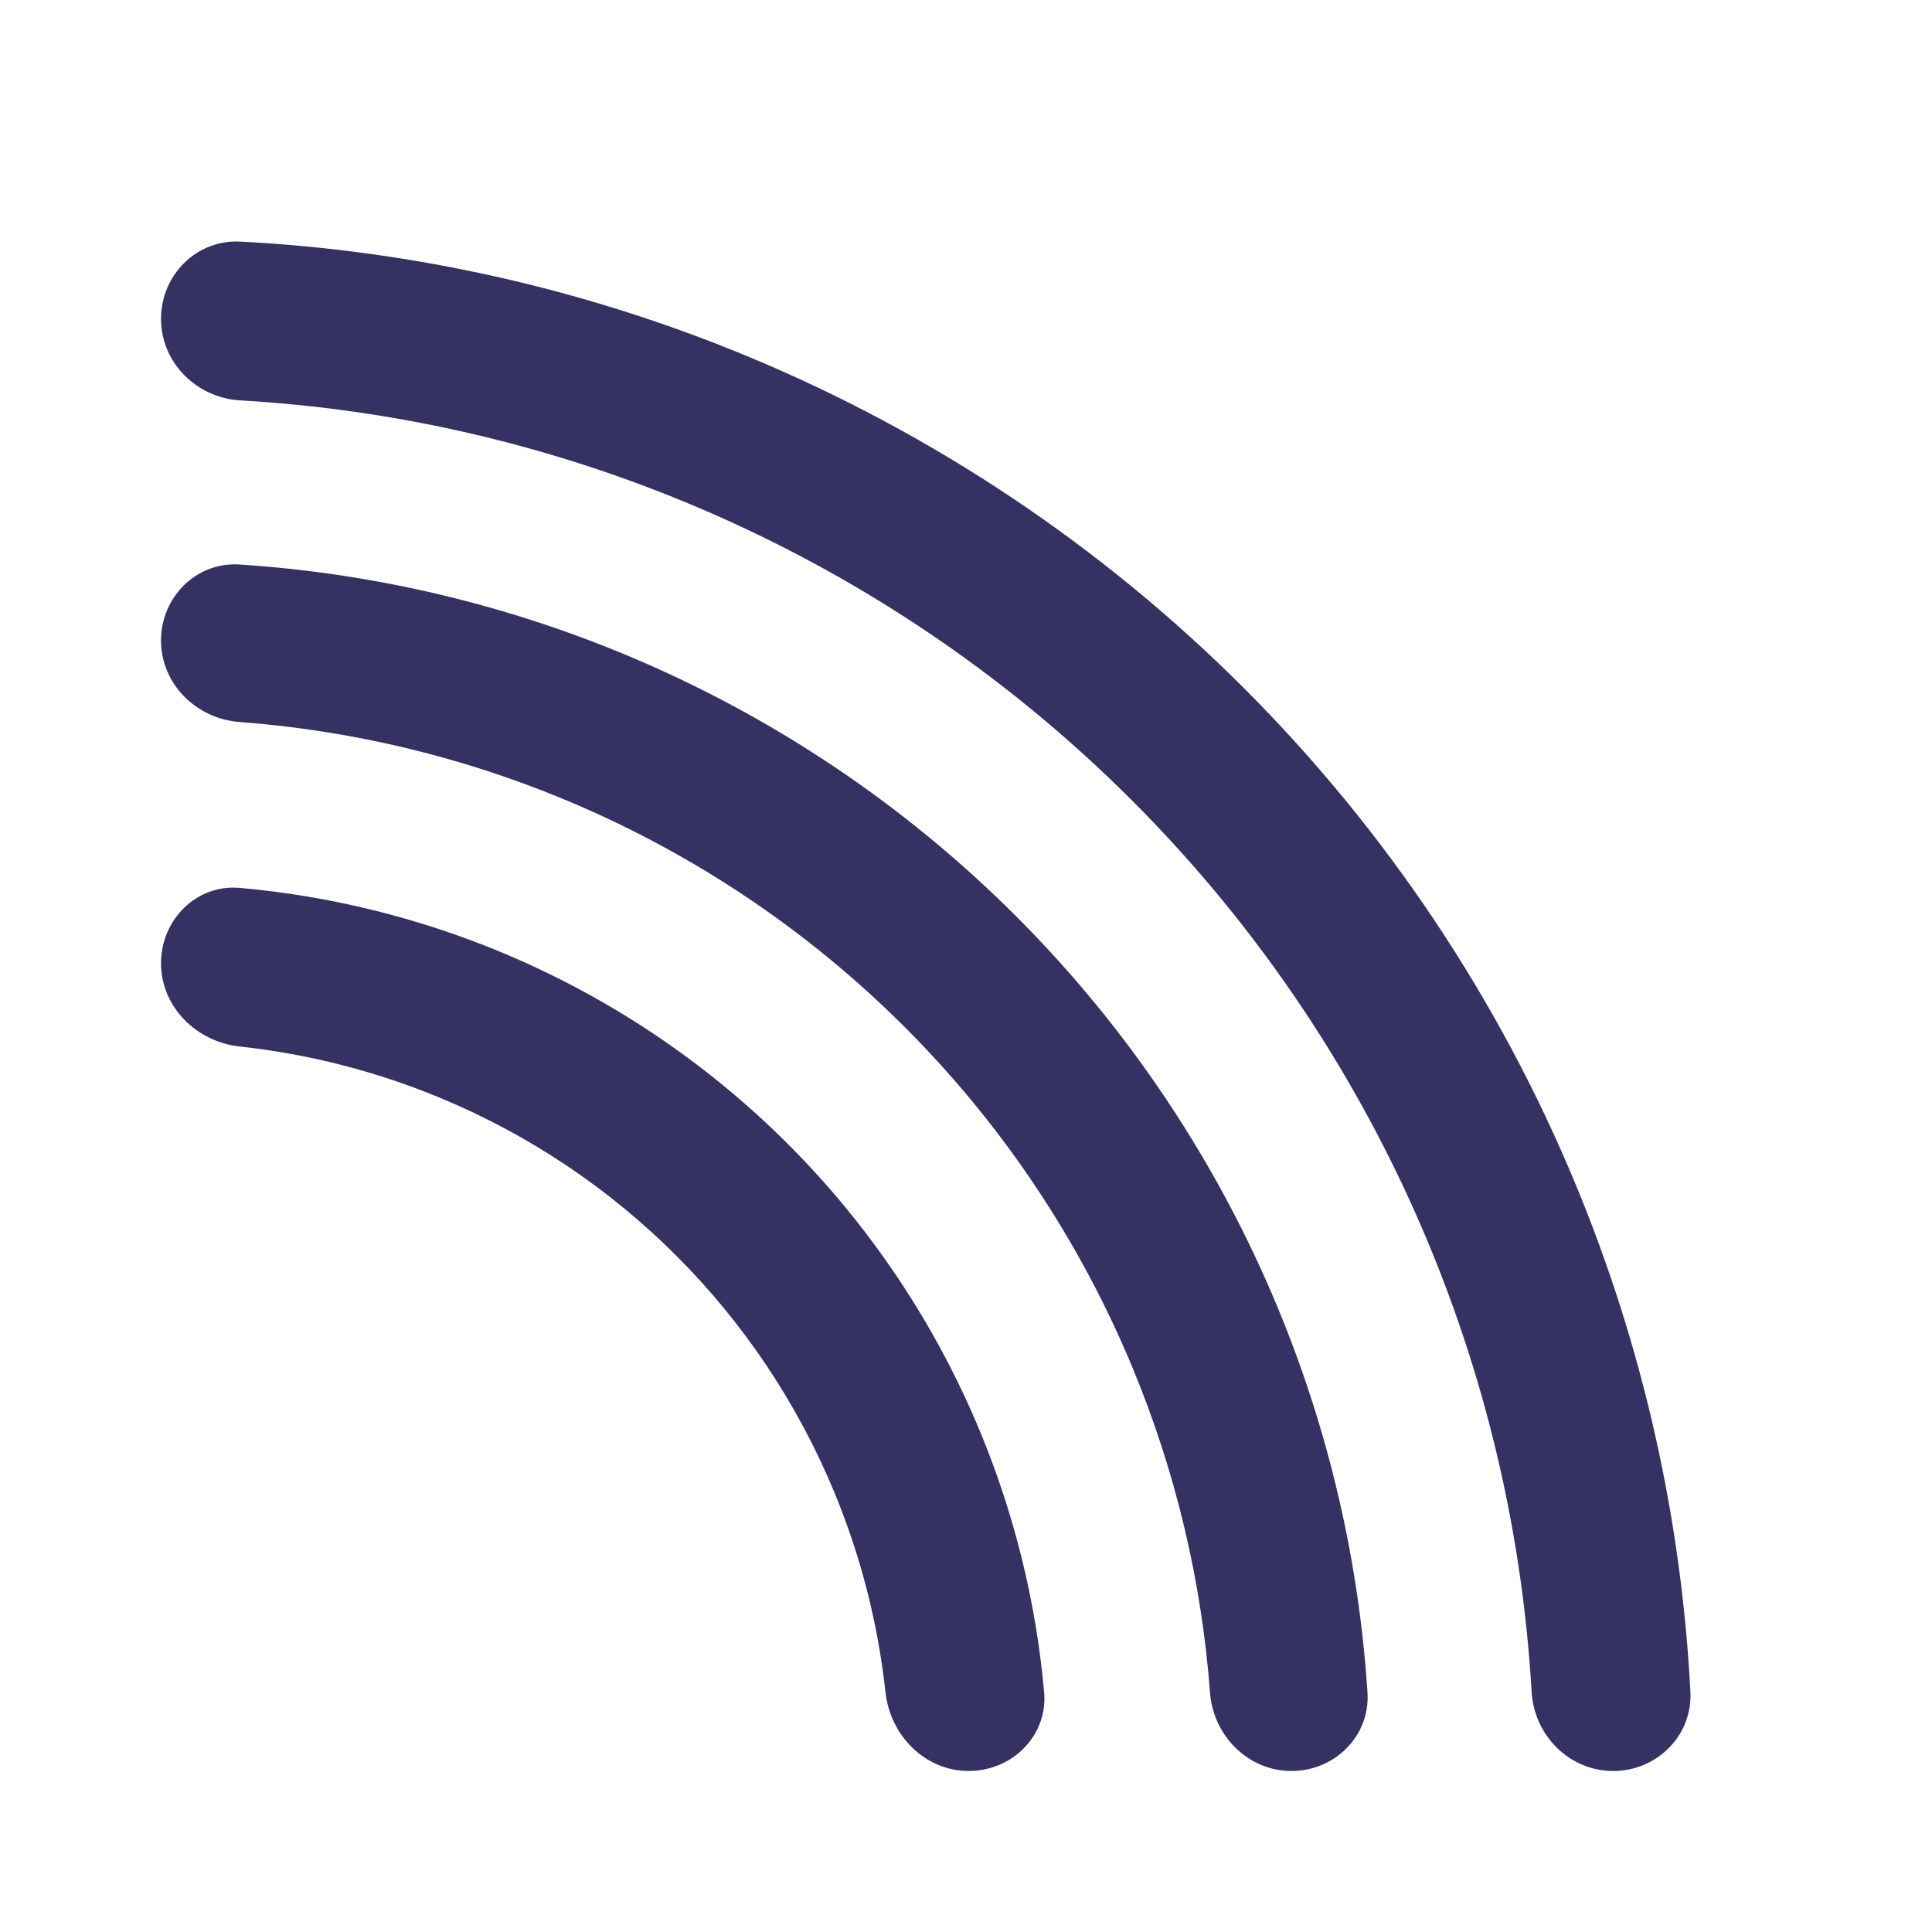
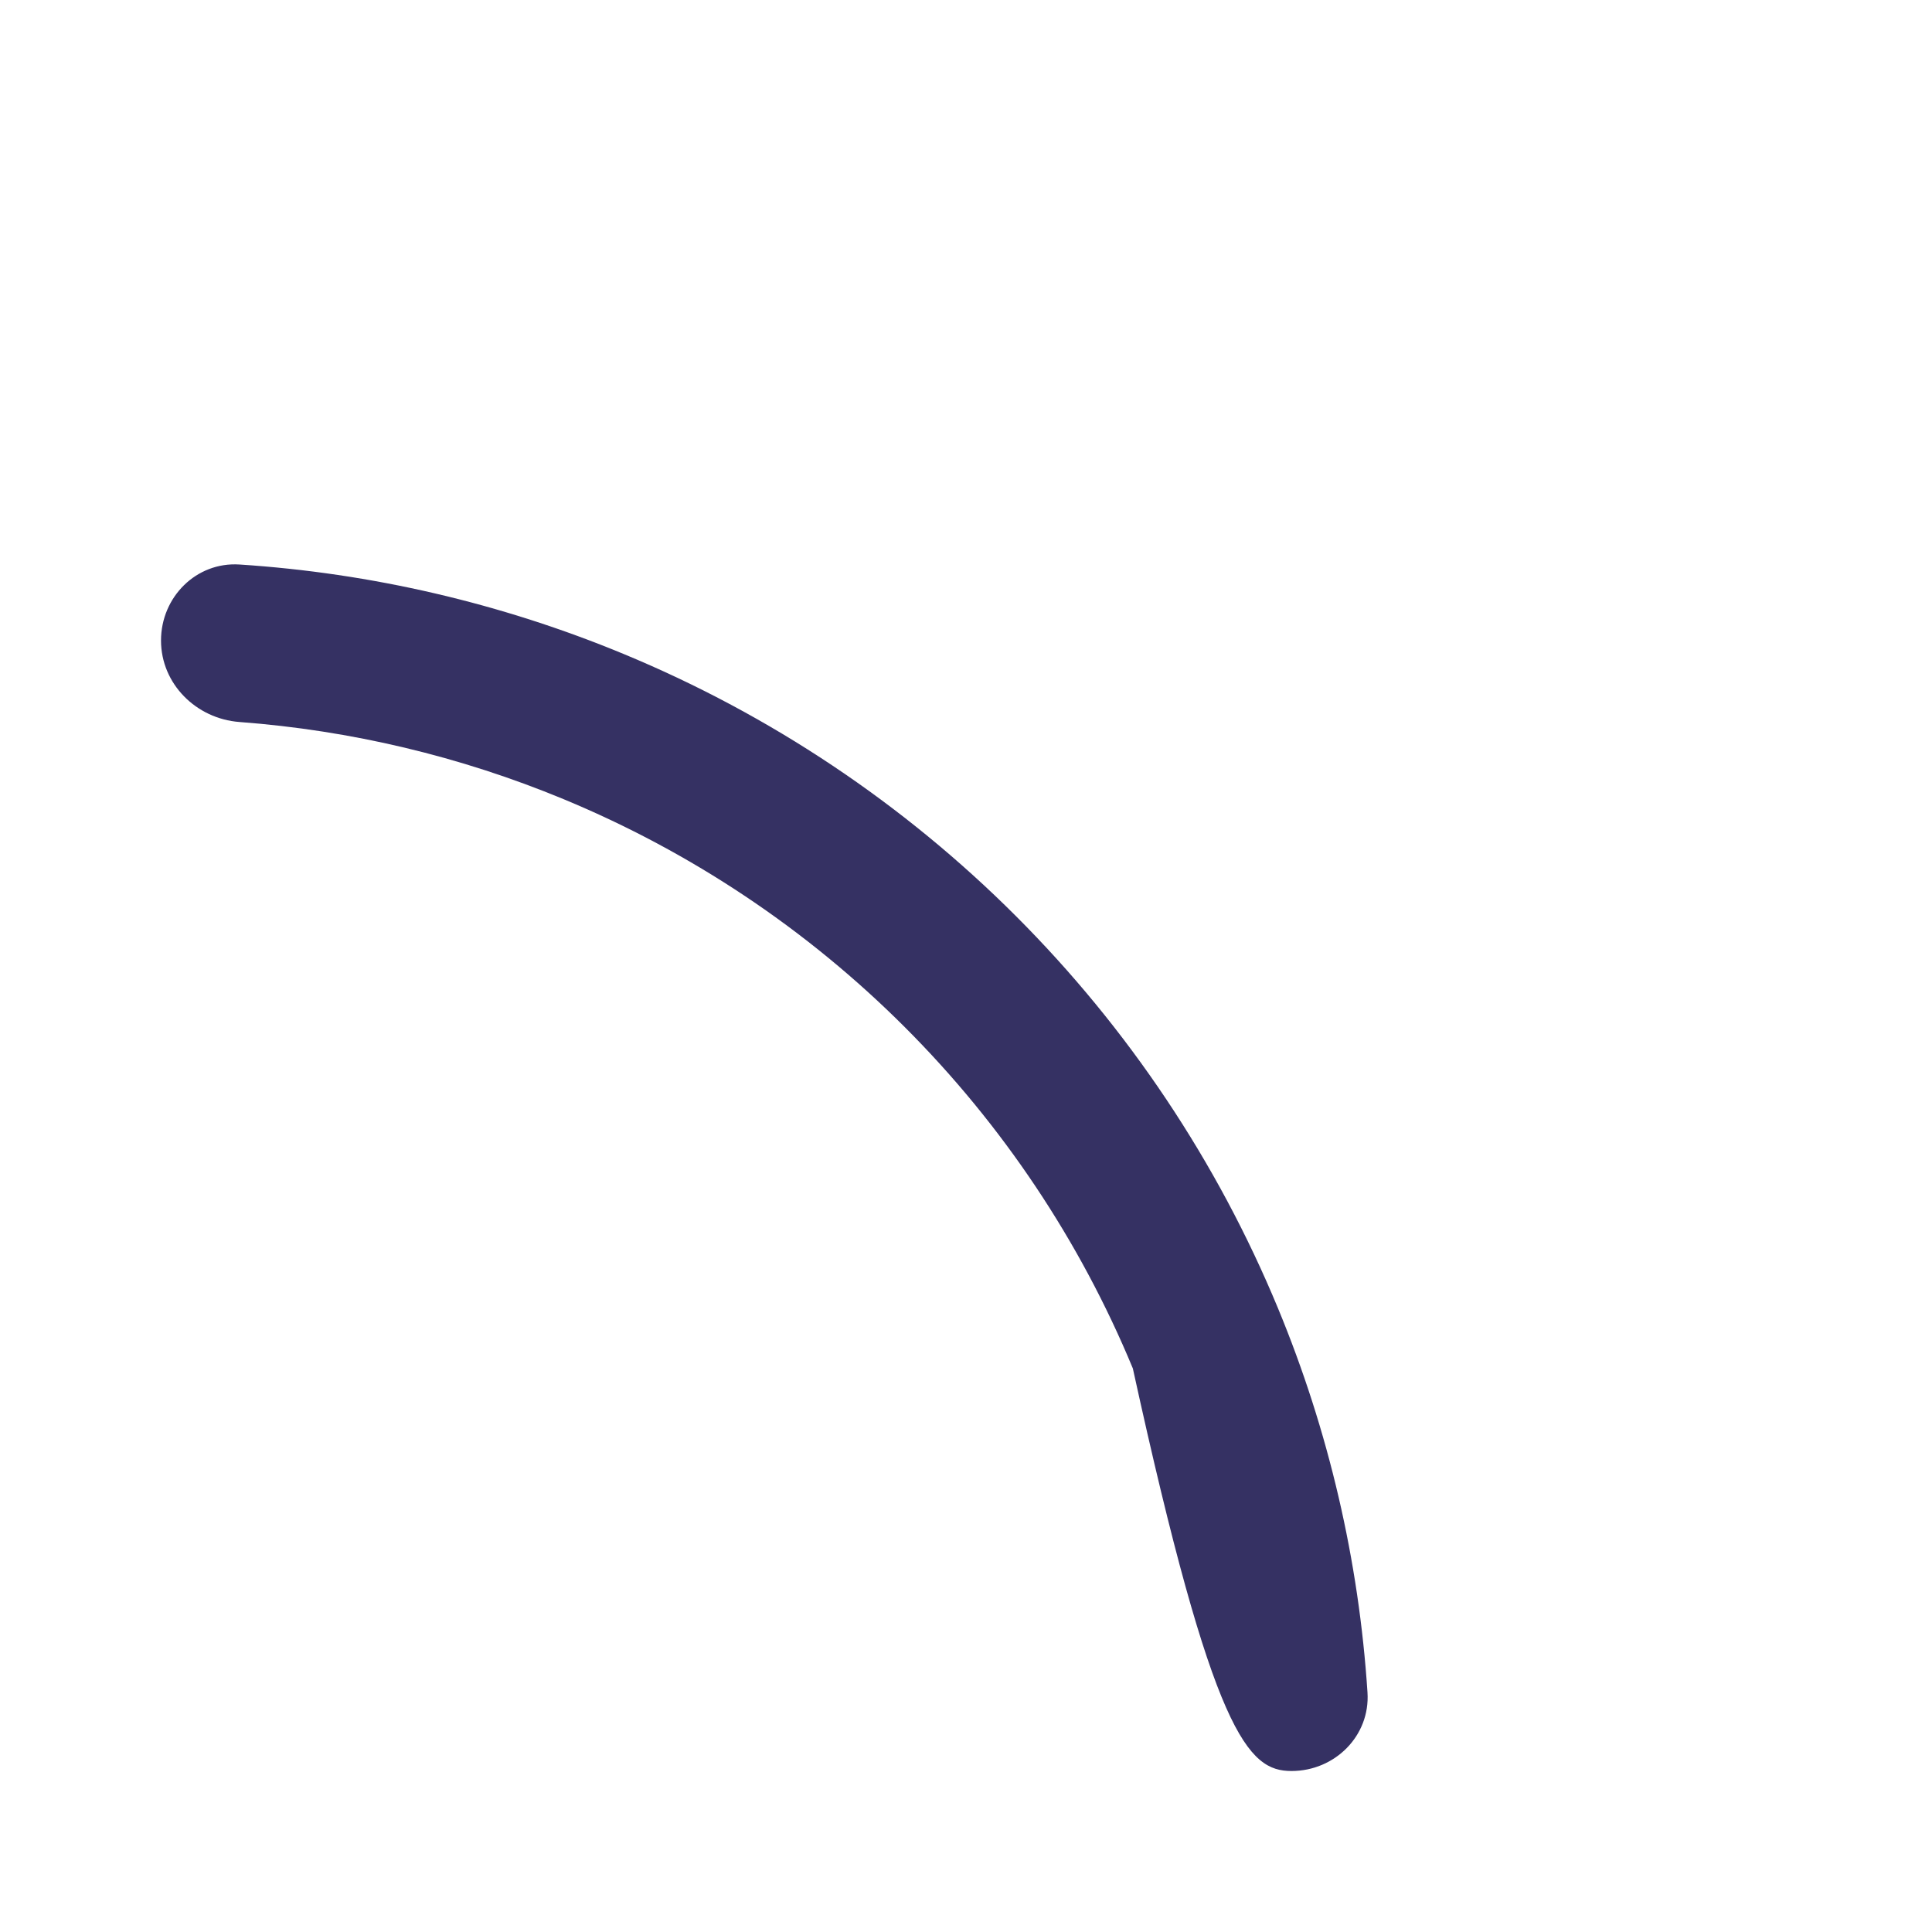
<svg xmlns="http://www.w3.org/2000/svg" width="100" height="100" viewBox="0 0 100 100" fill="none">
-   <path d="M50.139 91.666C52.396 91.666 54.244 89.834 54.044 87.586C53.63 82.958 52.516 78.412 50.732 74.105C48.426 68.537 45.045 63.478 40.784 59.216C36.522 54.955 31.463 51.575 25.895 49.268C21.588 47.484 17.042 46.37 12.414 45.957C10.166 45.756 8.334 47.605 8.334 49.861C8.334 52.118 10.168 53.925 12.412 54.168C15.965 54.555 19.453 55.445 22.768 56.819C27.344 58.714 31.503 61.492 35.005 64.995C38.508 68.497 41.286 72.656 43.181 77.232C44.555 80.547 45.445 84.035 45.832 87.588C46.076 89.832 47.882 91.666 50.139 91.666Z" fill="#353163" />
-   <path d="M83.498 91.667C85.764 91.667 87.612 89.828 87.495 87.565C87.028 78.557 85.027 69.684 81.567 61.332C77.584 51.715 71.745 42.977 64.384 35.616C57.023 28.255 48.285 22.416 38.668 18.433C30.316 14.973 21.443 12.972 12.435 12.505C10.172 12.388 8.334 14.236 8.334 16.503C8.334 18.769 10.172 20.594 12.435 20.724C20.364 21.183 28.171 22.968 35.527 26.015C44.149 29.586 51.982 34.821 58.581 41.419C65.18 48.018 70.414 55.851 73.985 64.473C77.032 71.829 78.817 79.636 79.276 87.565C79.406 89.828 81.231 91.667 83.498 91.667Z" fill="#353163" />
-   <path d="M66.847 91.667C69.093 91.667 70.927 89.844 70.781 87.603C70.337 80.775 68.775 74.057 66.15 67.718C63.005 60.126 58.395 53.227 52.584 47.416C46.773 41.605 39.874 36.995 32.282 33.851C25.943 31.225 19.225 29.663 12.397 29.219C10.156 29.073 8.334 30.907 8.334 33.153C8.334 35.399 10.156 37.203 12.396 37.371C18.155 37.802 23.818 39.147 29.17 41.364C35.776 44.1 41.778 48.11 46.834 53.167C51.89 58.222 55.9 64.225 58.636 70.83C60.853 76.182 62.198 81.845 62.629 87.604C62.797 89.844 64.601 91.667 66.847 91.667Z" fill="#353163" />
+   <path d="M66.847 91.667C69.093 91.667 70.927 89.844 70.781 87.603C70.337 80.775 68.775 74.057 66.15 67.718C63.005 60.126 58.395 53.227 52.584 47.416C46.773 41.605 39.874 36.995 32.282 33.851C25.943 31.225 19.225 29.663 12.397 29.219C10.156 29.073 8.334 30.907 8.334 33.153C8.334 35.399 10.156 37.203 12.396 37.371C18.155 37.802 23.818 39.147 29.17 41.364C35.776 44.1 41.778 48.11 46.834 53.167C51.89 58.222 55.9 64.225 58.636 70.83C62.797 89.844 64.601 91.667 66.847 91.667Z" fill="#353163" />
</svg>